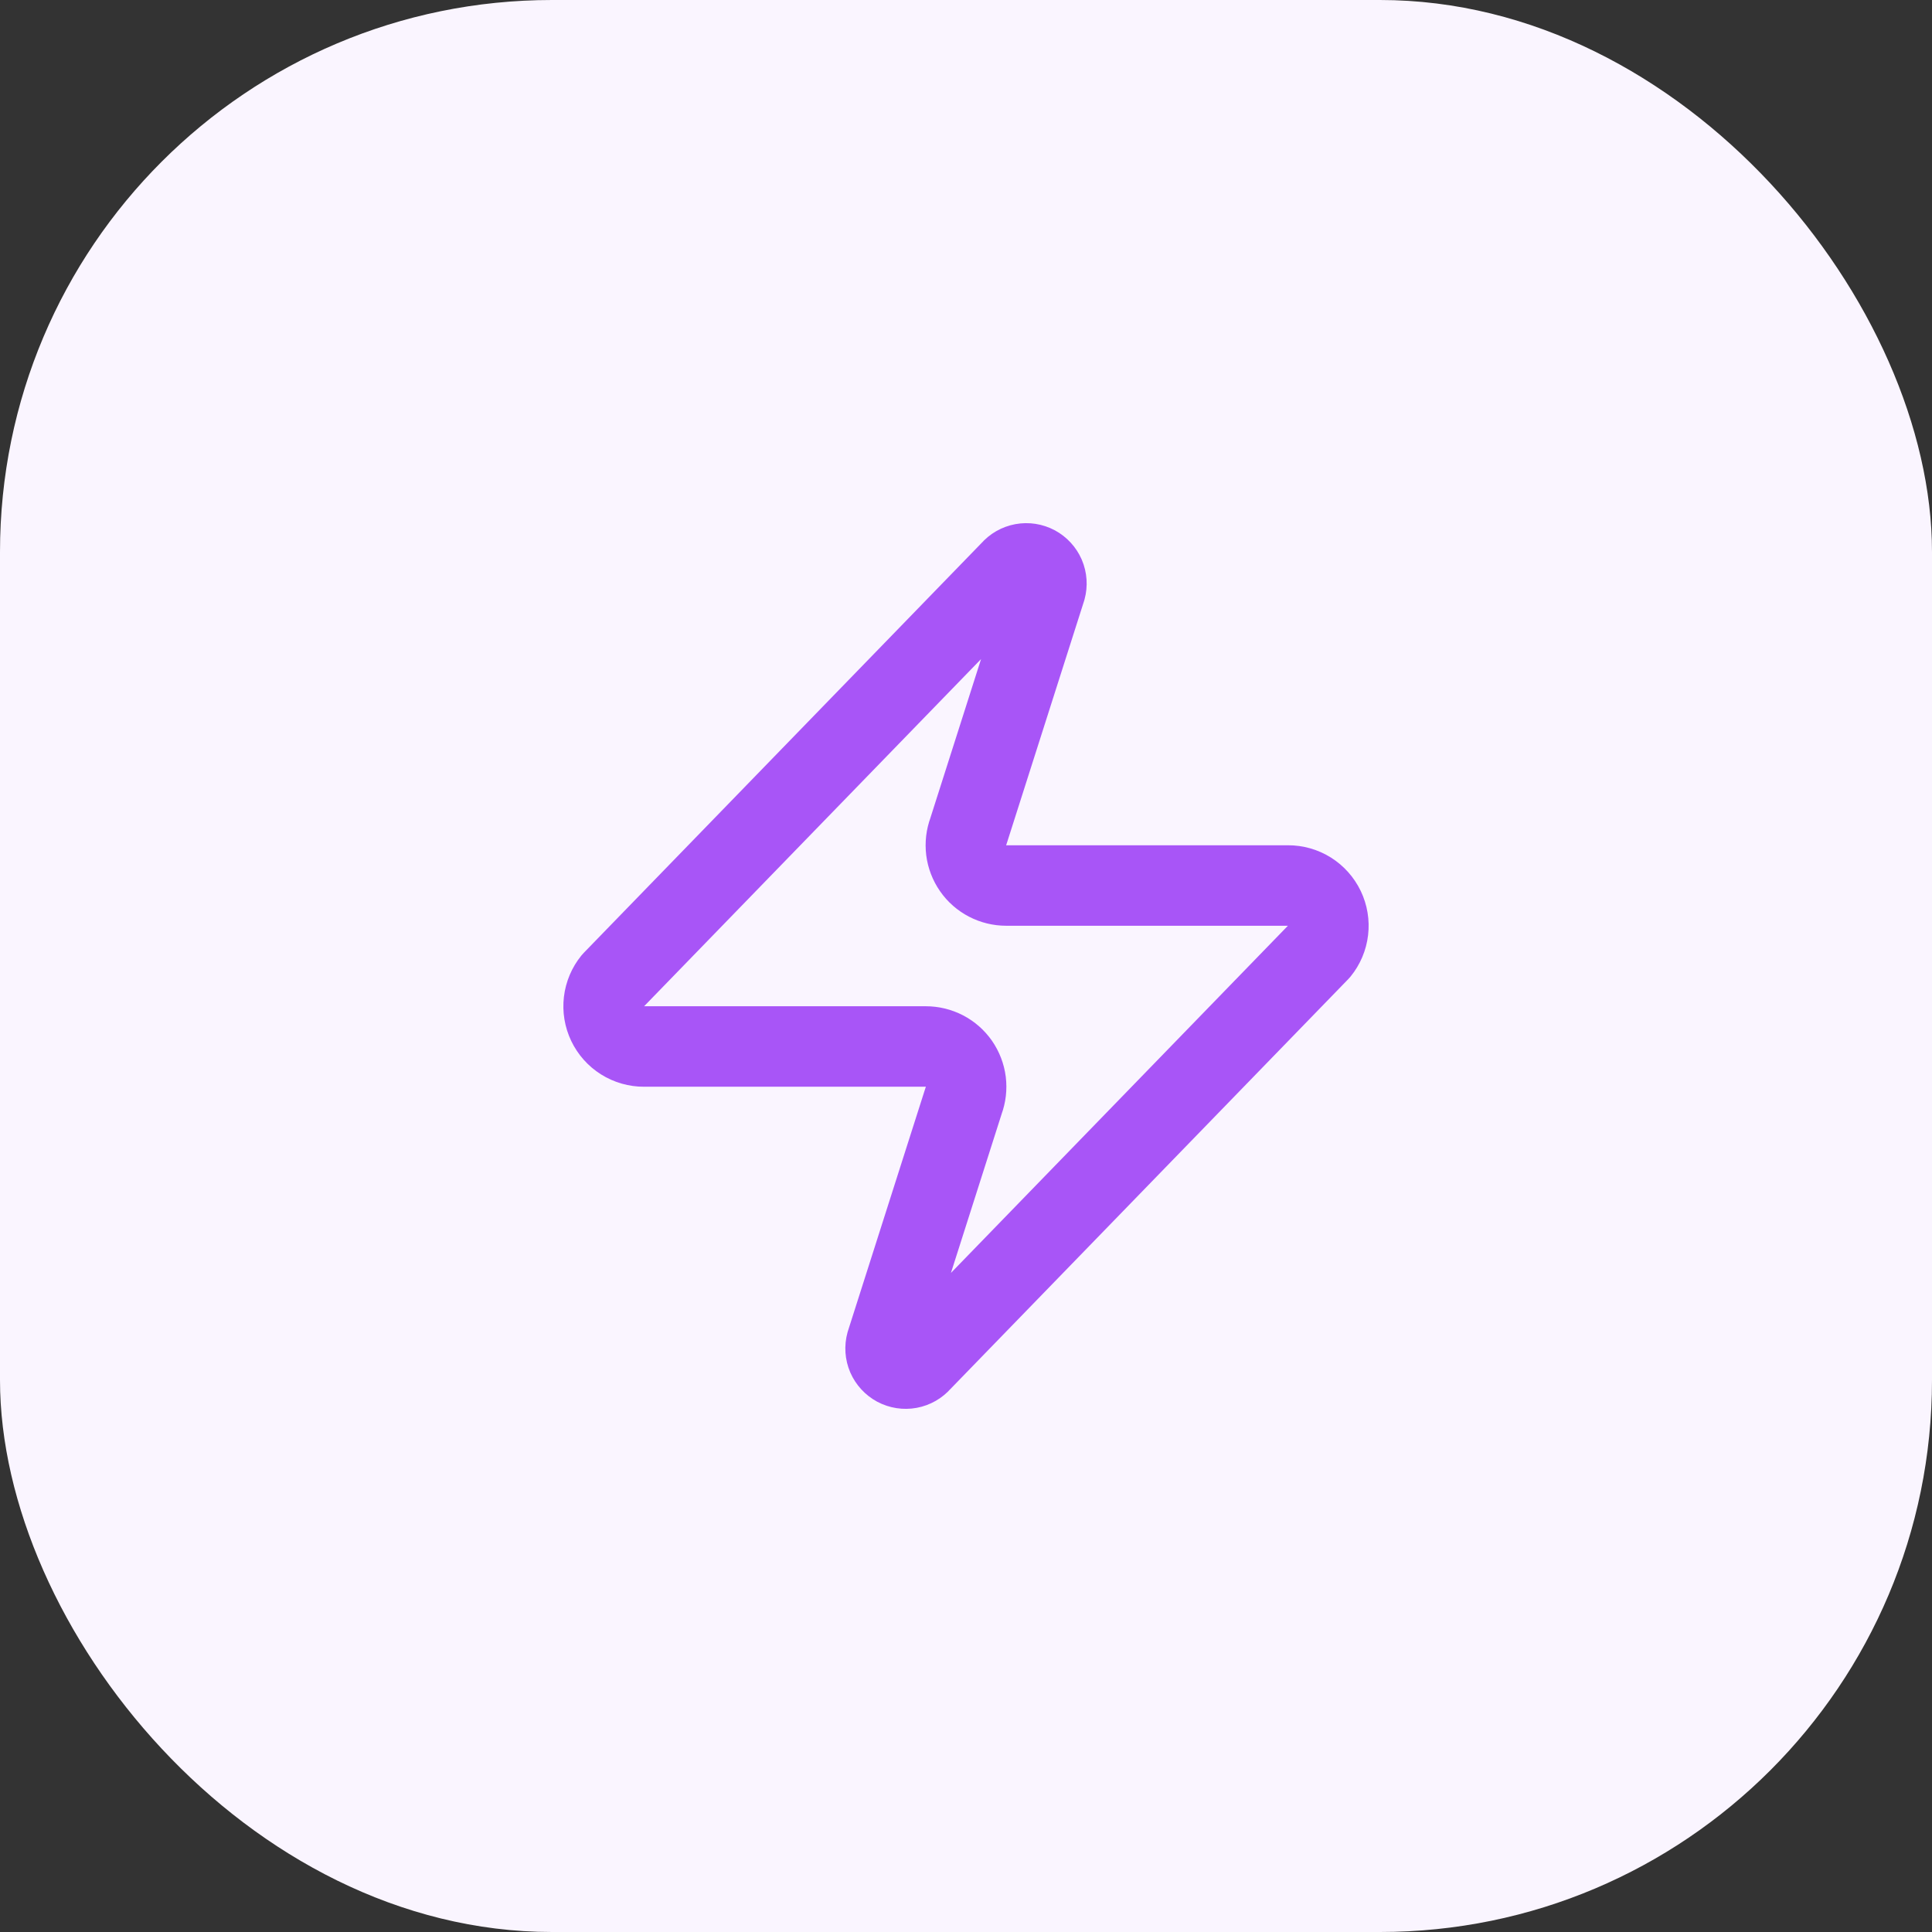
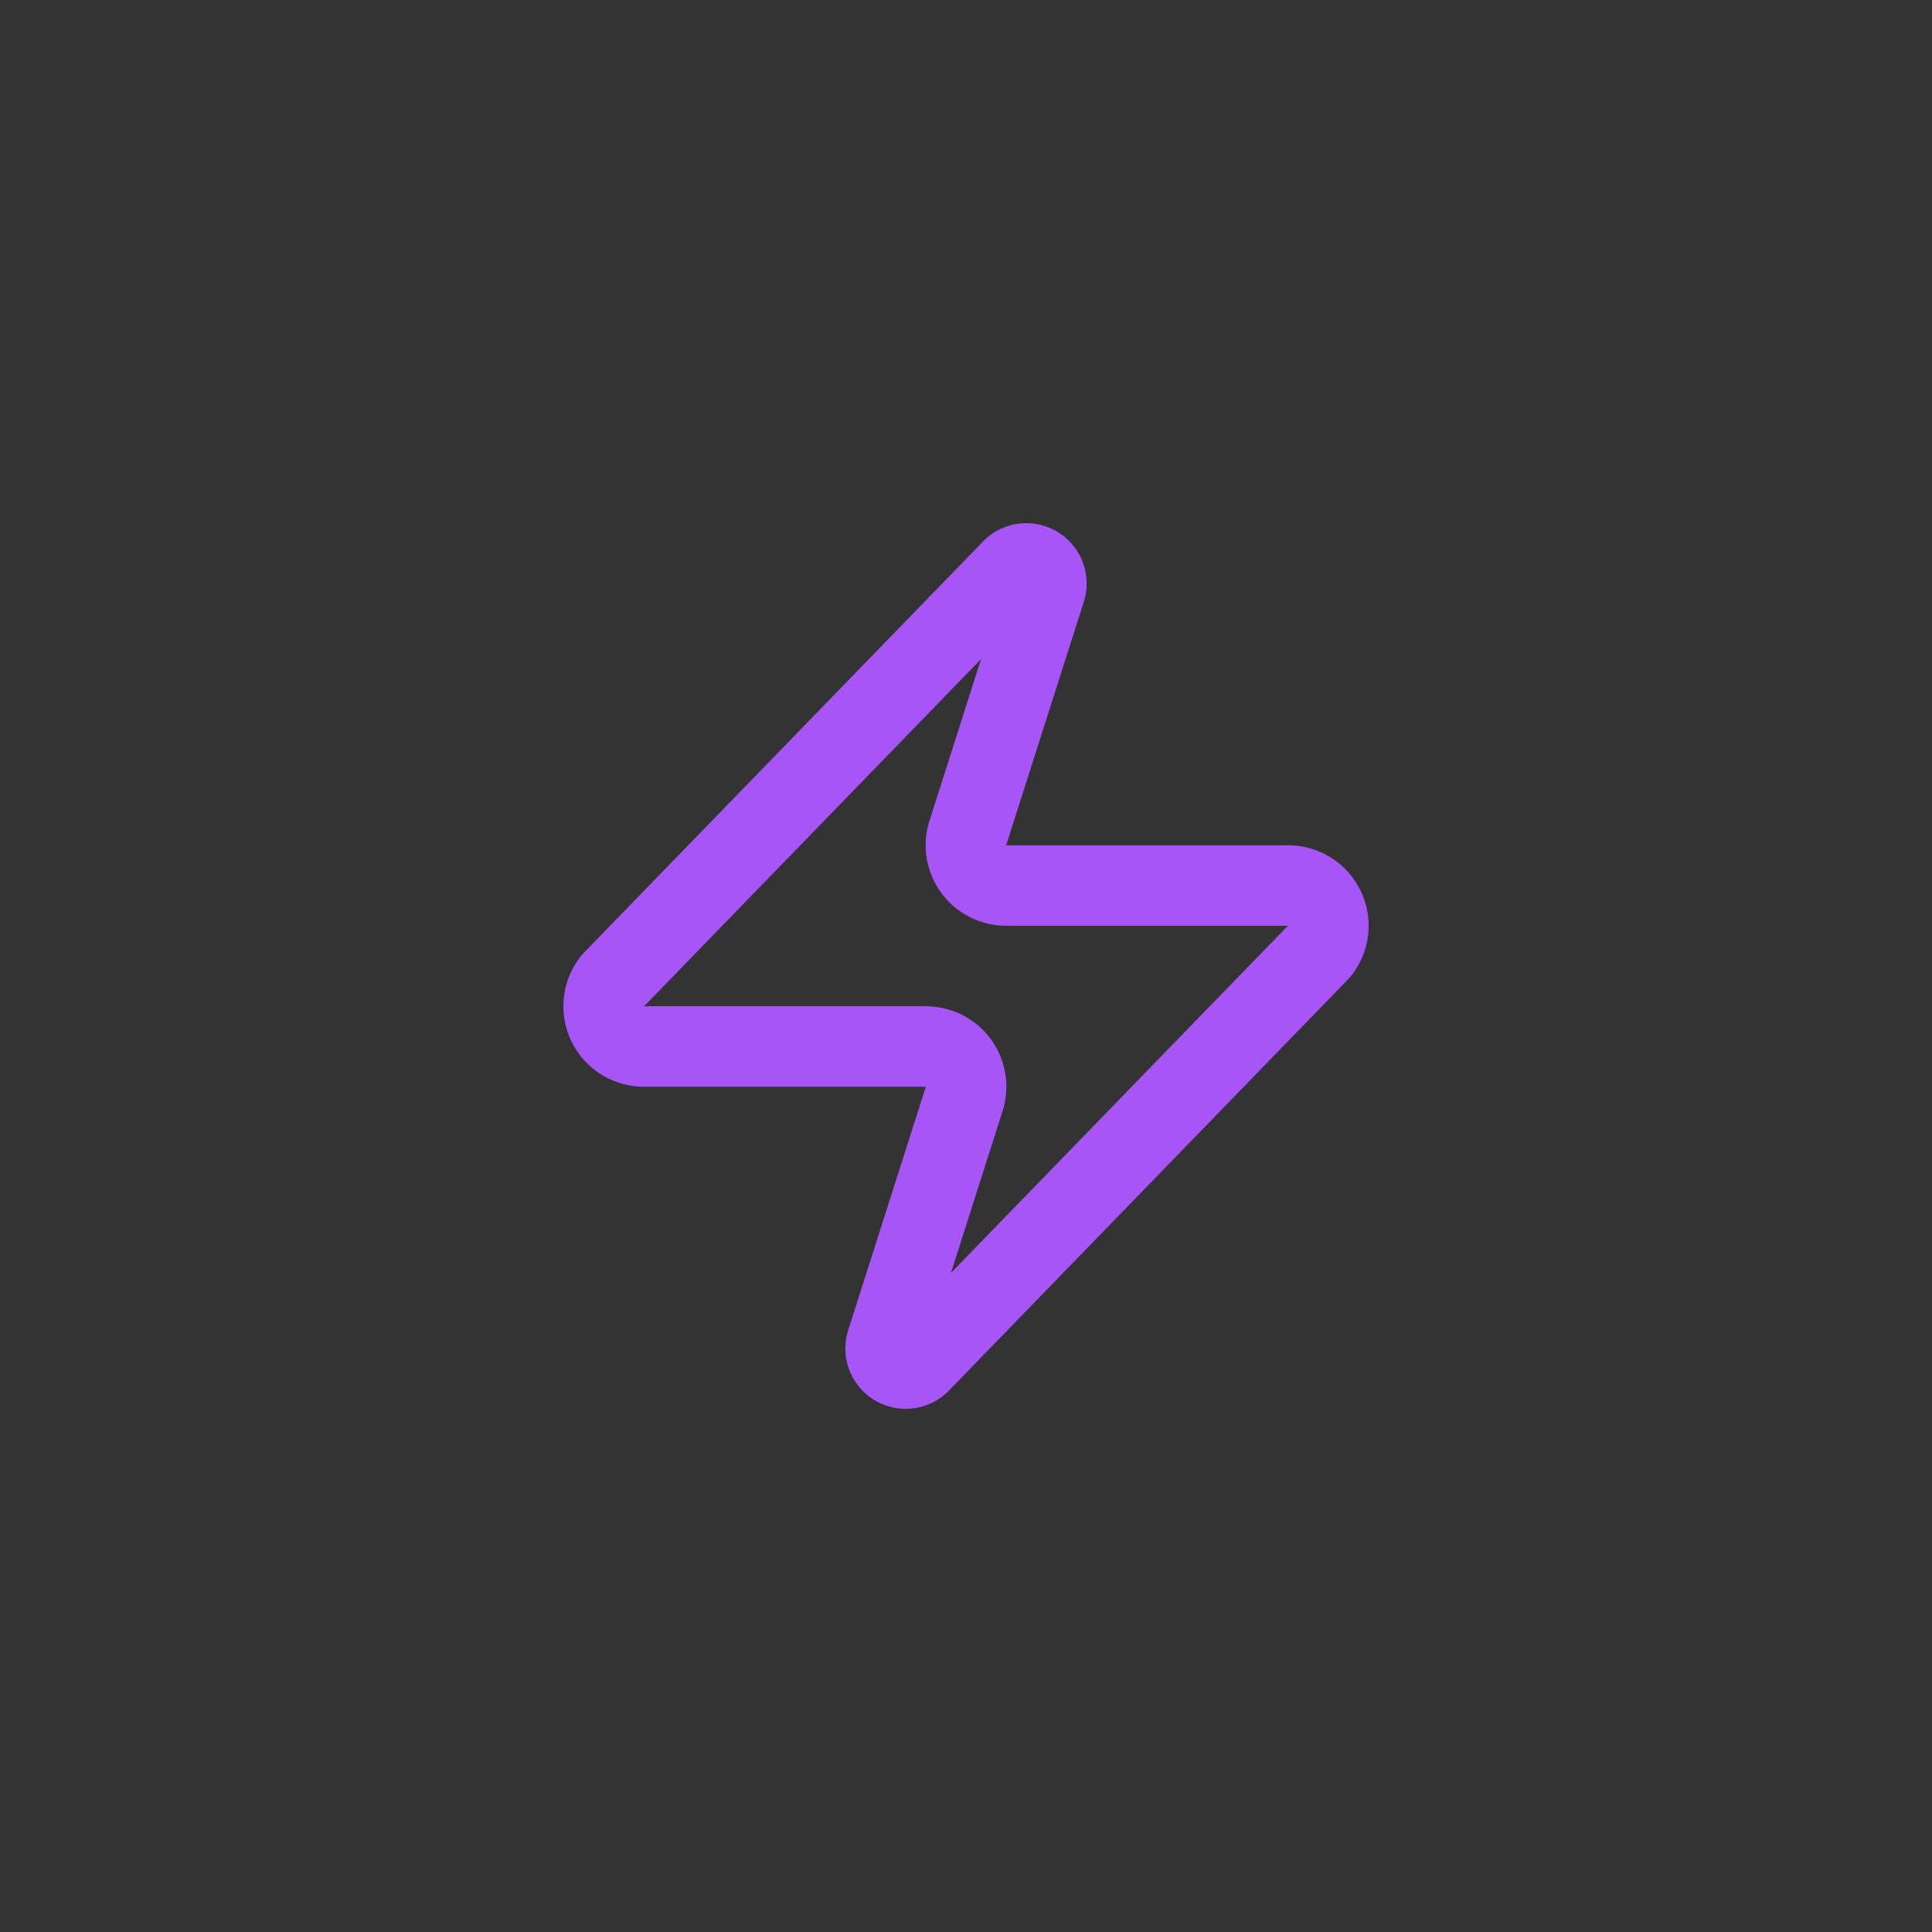
<svg xmlns="http://www.w3.org/2000/svg" width="56" height="56" viewBox="0 0 56 56" fill="none">
  <rect x="0" y="0" width="56" height="56" fill="#333333" stroke="none" />
-   <rect width="56" height="56" rx="16" fill="#FAF5FF" />
  <path d="M18.667 30.333C18.446 30.334 18.23 30.272 18.043 30.155C17.855 30.038 17.706 29.869 17.61 29.67C17.515 29.471 17.478 29.249 17.504 29.03C17.53 28.811 17.618 28.603 17.757 28.432L29.307 16.532C29.393 16.432 29.511 16.364 29.642 16.34C29.772 16.316 29.906 16.337 30.023 16.399C30.139 16.462 30.231 16.562 30.284 16.683C30.336 16.805 30.345 16.941 30.31 17.068L28.07 24.092C28.004 24.268 27.982 24.459 28.005 24.646C28.029 24.833 28.098 25.012 28.206 25.167C28.313 25.322 28.457 25.448 28.625 25.535C28.792 25.622 28.978 25.667 29.167 25.667H37.333C37.554 25.666 37.771 25.728 37.958 25.845C38.145 25.963 38.294 26.131 38.39 26.33C38.485 26.529 38.522 26.751 38.496 26.97C38.47 27.189 38.383 27.397 38.243 27.568L26.693 39.468C26.607 39.568 26.489 39.636 26.359 39.66C26.229 39.684 26.094 39.663 25.977 39.601C25.861 39.538 25.769 39.438 25.716 39.317C25.664 39.195 25.655 39.059 25.69 38.932L27.93 31.908C27.996 31.732 28.018 31.541 27.995 31.354C27.971 31.167 27.902 30.988 27.795 30.833C27.687 30.678 27.543 30.552 27.376 30.465C27.208 30.378 27.022 30.333 26.833 30.333H18.667Z" stroke="#A855F7" stroke-width="2.333" stroke-linecap="round" stroke-linejoin="round" />
</svg>